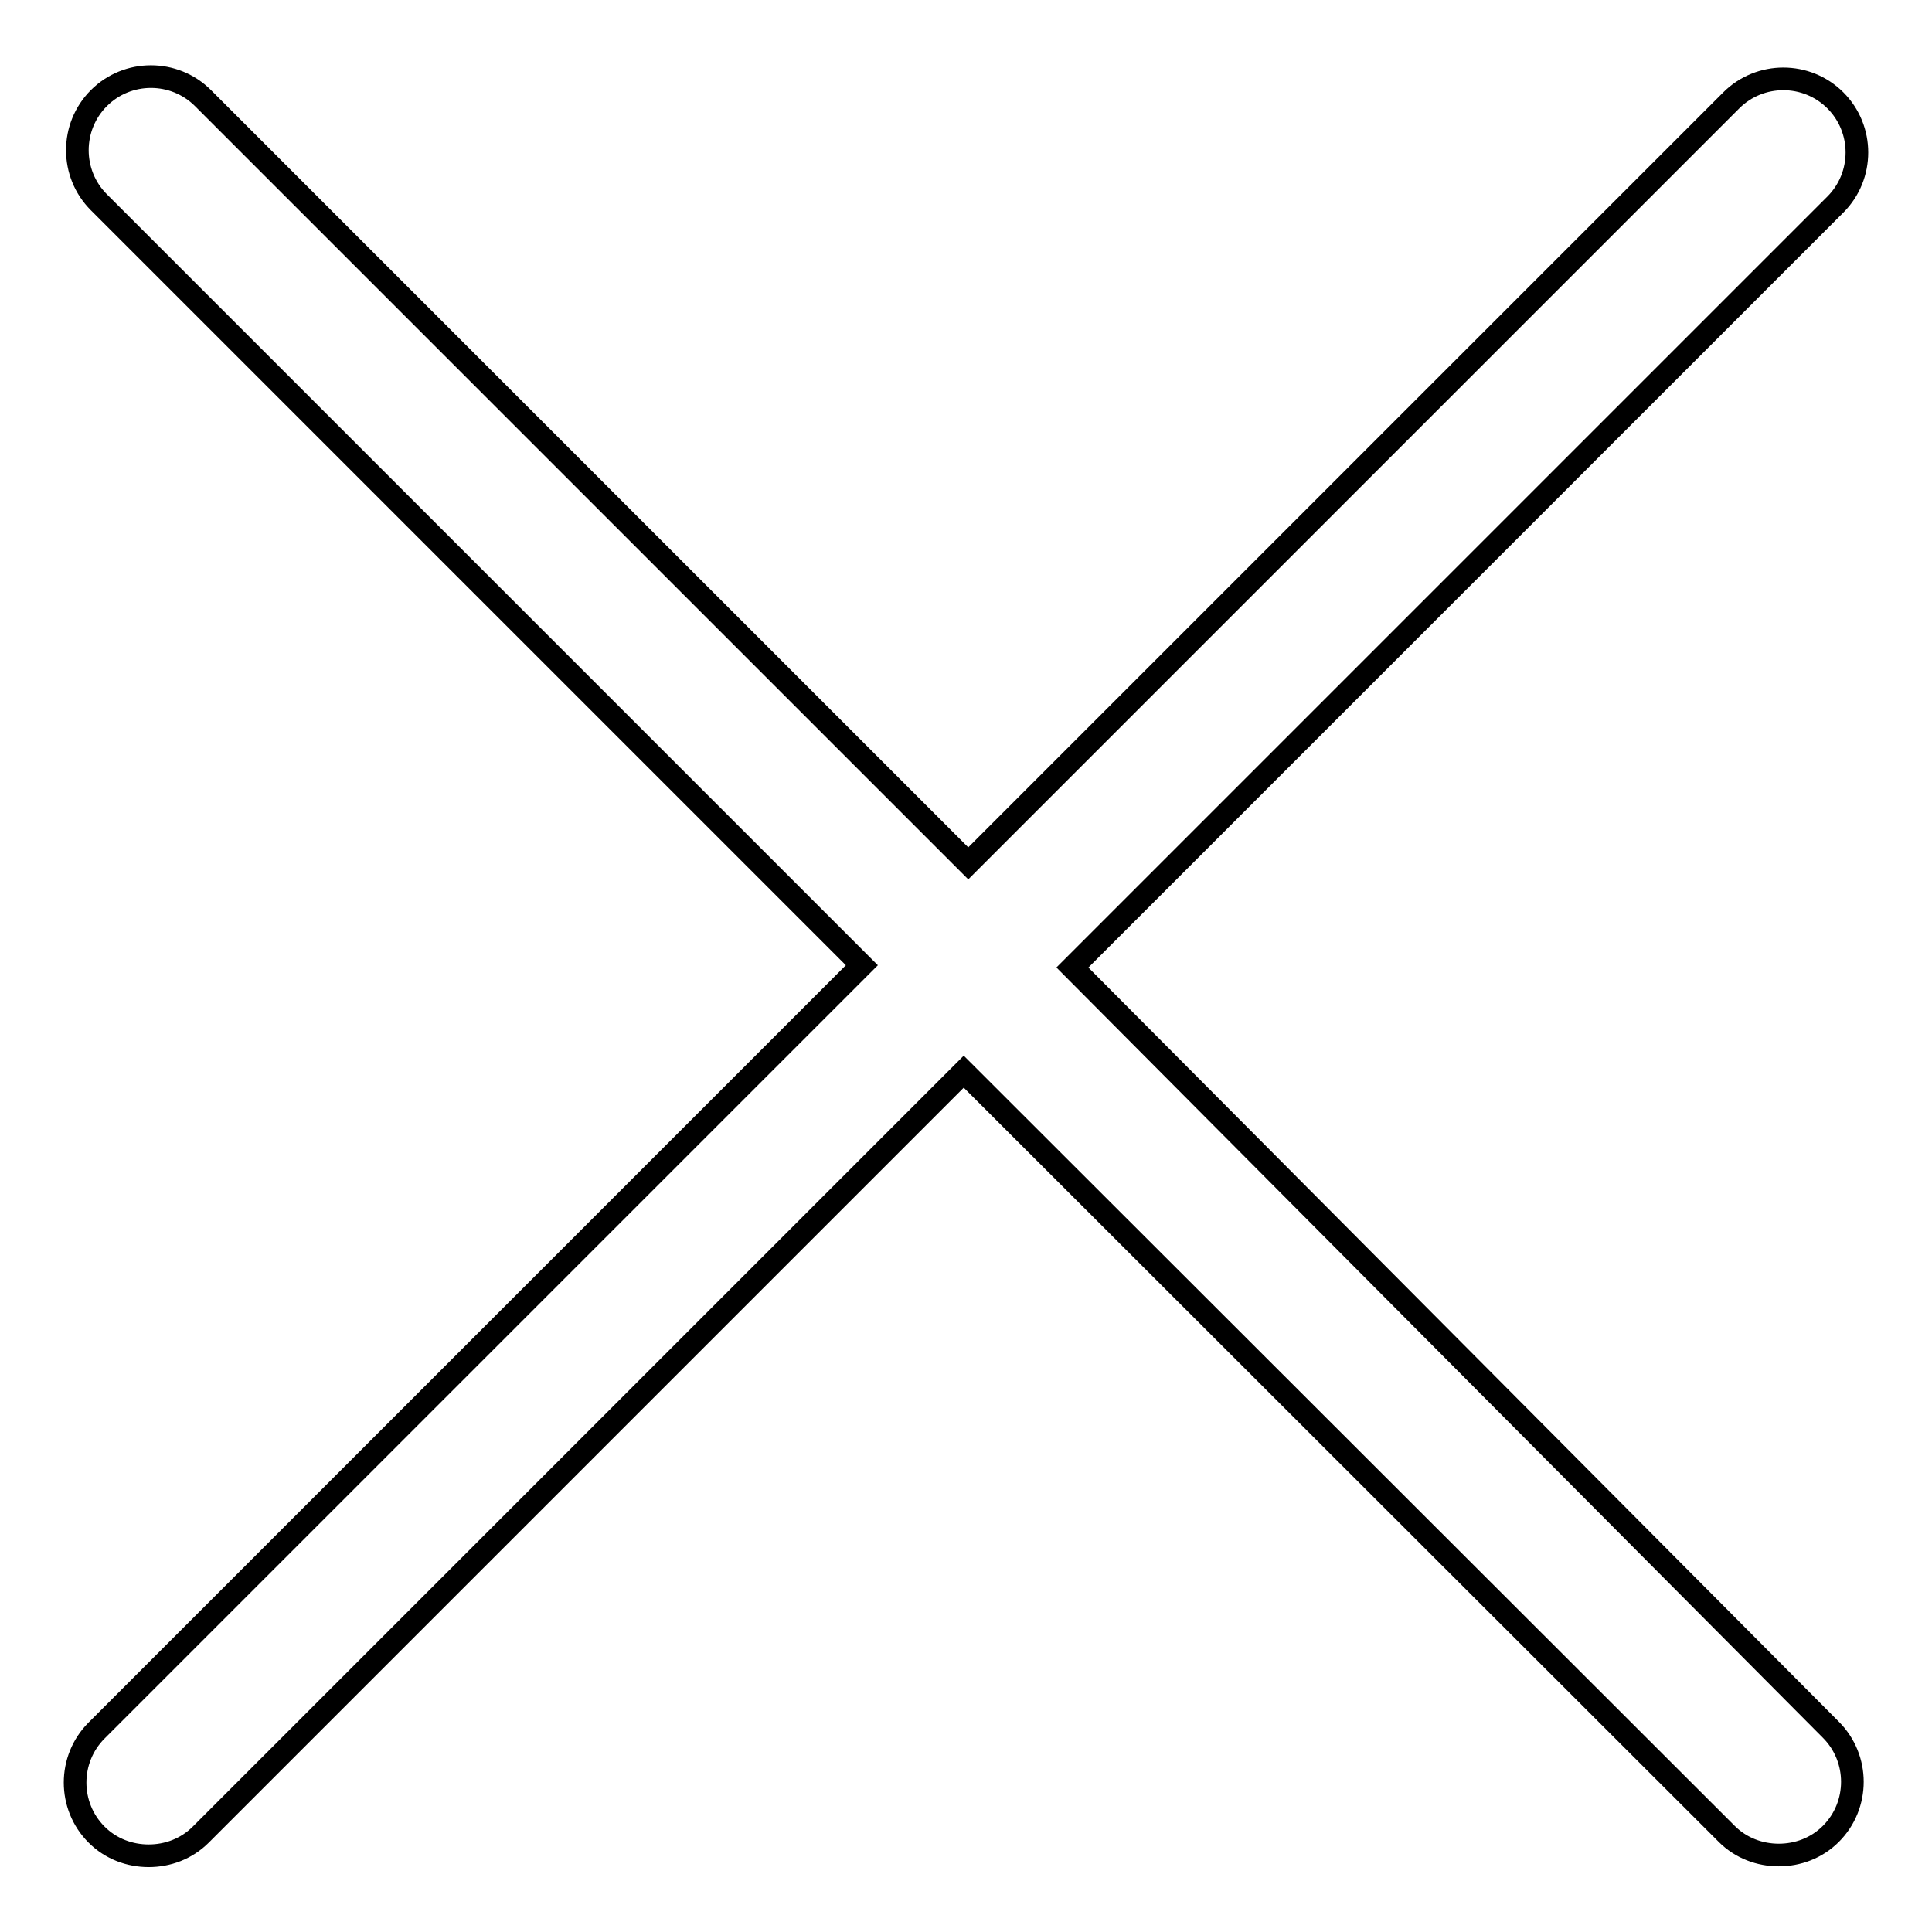
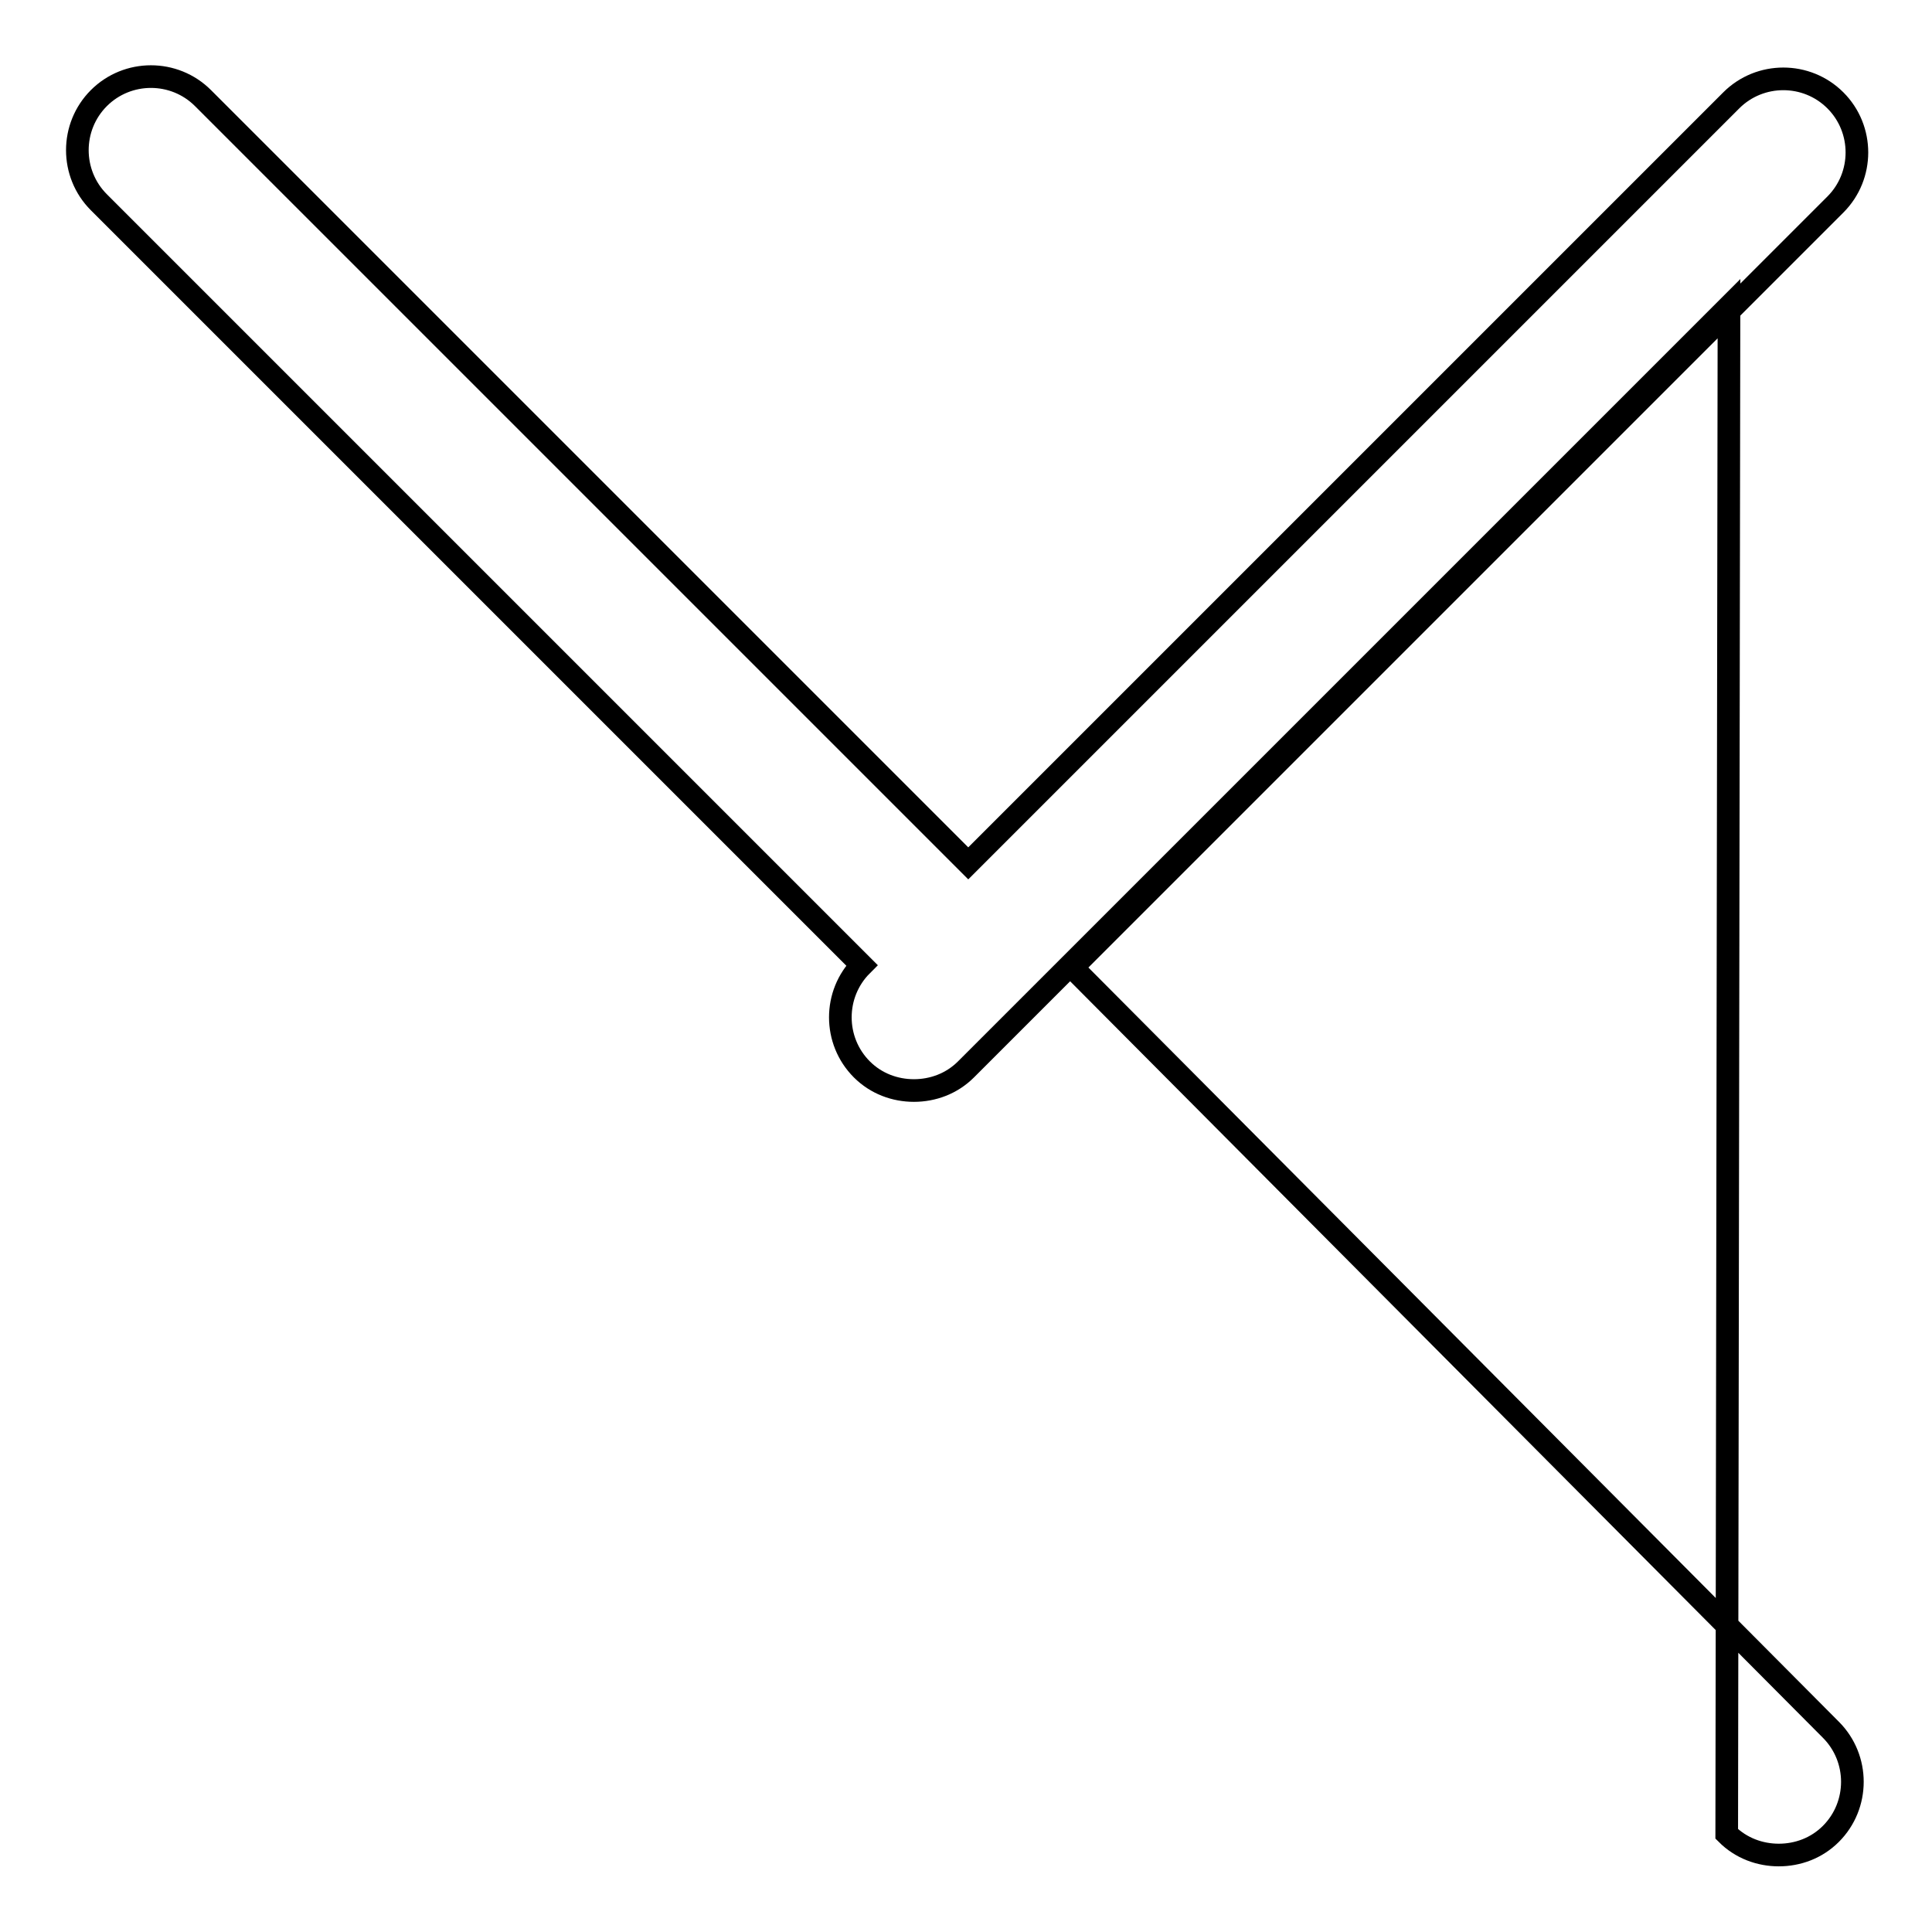
<svg xmlns="http://www.w3.org/2000/svg" version="1.1" x="0px" y="0px" viewBox="0 0 256 256" enable-background="new 0 0 256 256" xml:space="preserve">
  <g>
-     <path stroke-width="3" fill-opacity="0" stroke="#000000" d="M142.1,128.2L243.2,27.1c3.8-3.8,3.8-10,0-13.8c-3.8-3.8-10-3.8-13.8,0L128.3,114.4L26.9,13 c-3.8-3.8-10-3.8-13.8,0c-3.8,3.8-3.8,10,0,13.8l101.1,101.1L12.8,229.3c-3.8,3.8-3.8,10,0,13.8c1.9,1.9,4.4,2.8,6.9,2.8 s5-0.9,6.9-2.8l101.1-101.1L228.8,243c1.9,1.9,4.4,2.8,6.9,2.8s5-0.9,6.9-2.8c3.8-3.8,3.8-10,0-13.8L142.1,128.2z" />
+     <path stroke-width="3" fill-opacity="0" stroke="#000000" d="M142.1,128.2L243.2,27.1c3.8-3.8,3.8-10,0-13.8c-3.8-3.8-10-3.8-13.8,0L128.3,114.4L26.9,13 c-3.8-3.8-10-3.8-13.8,0c-3.8,3.8-3.8,10,0,13.8l101.1,101.1c-3.8,3.8-3.8,10,0,13.8c1.9,1.9,4.4,2.8,6.9,2.8 s5-0.9,6.9-2.8l101.1-101.1L228.8,243c1.9,1.9,4.4,2.8,6.9,2.8s5-0.9,6.9-2.8c3.8-3.8,3.8-10,0-13.8L142.1,128.2z" />
  </g>
</svg>